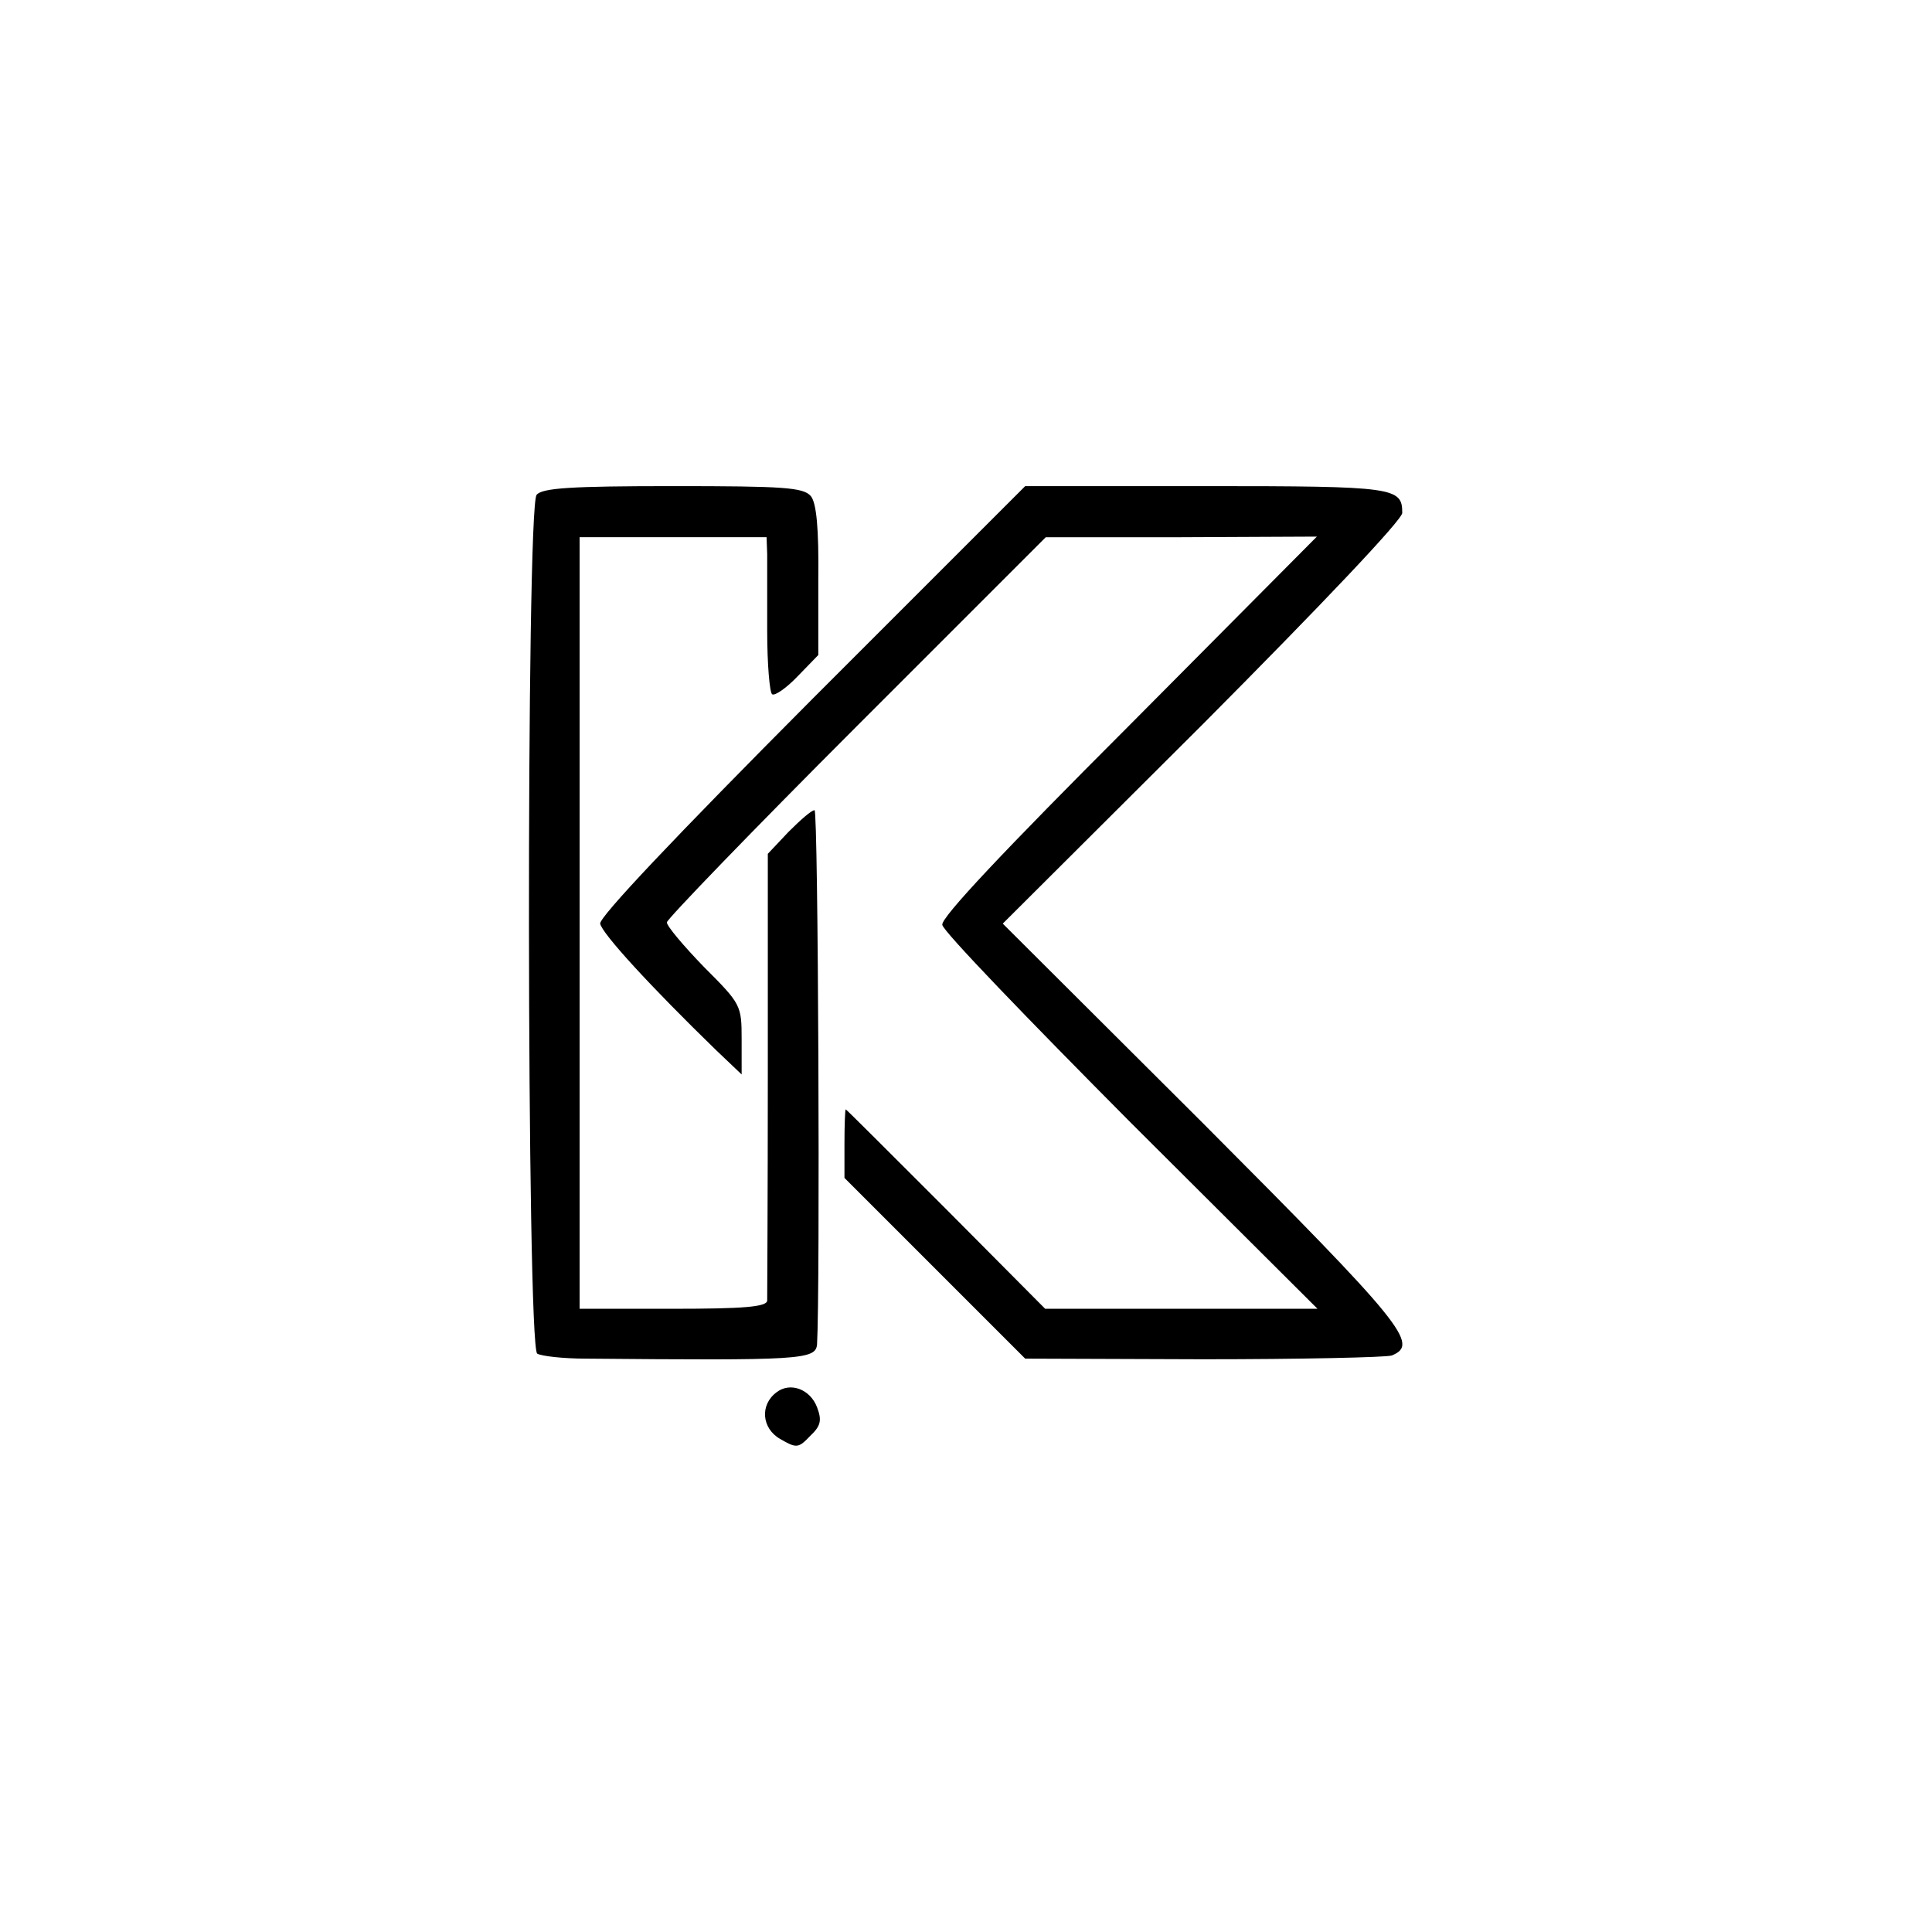
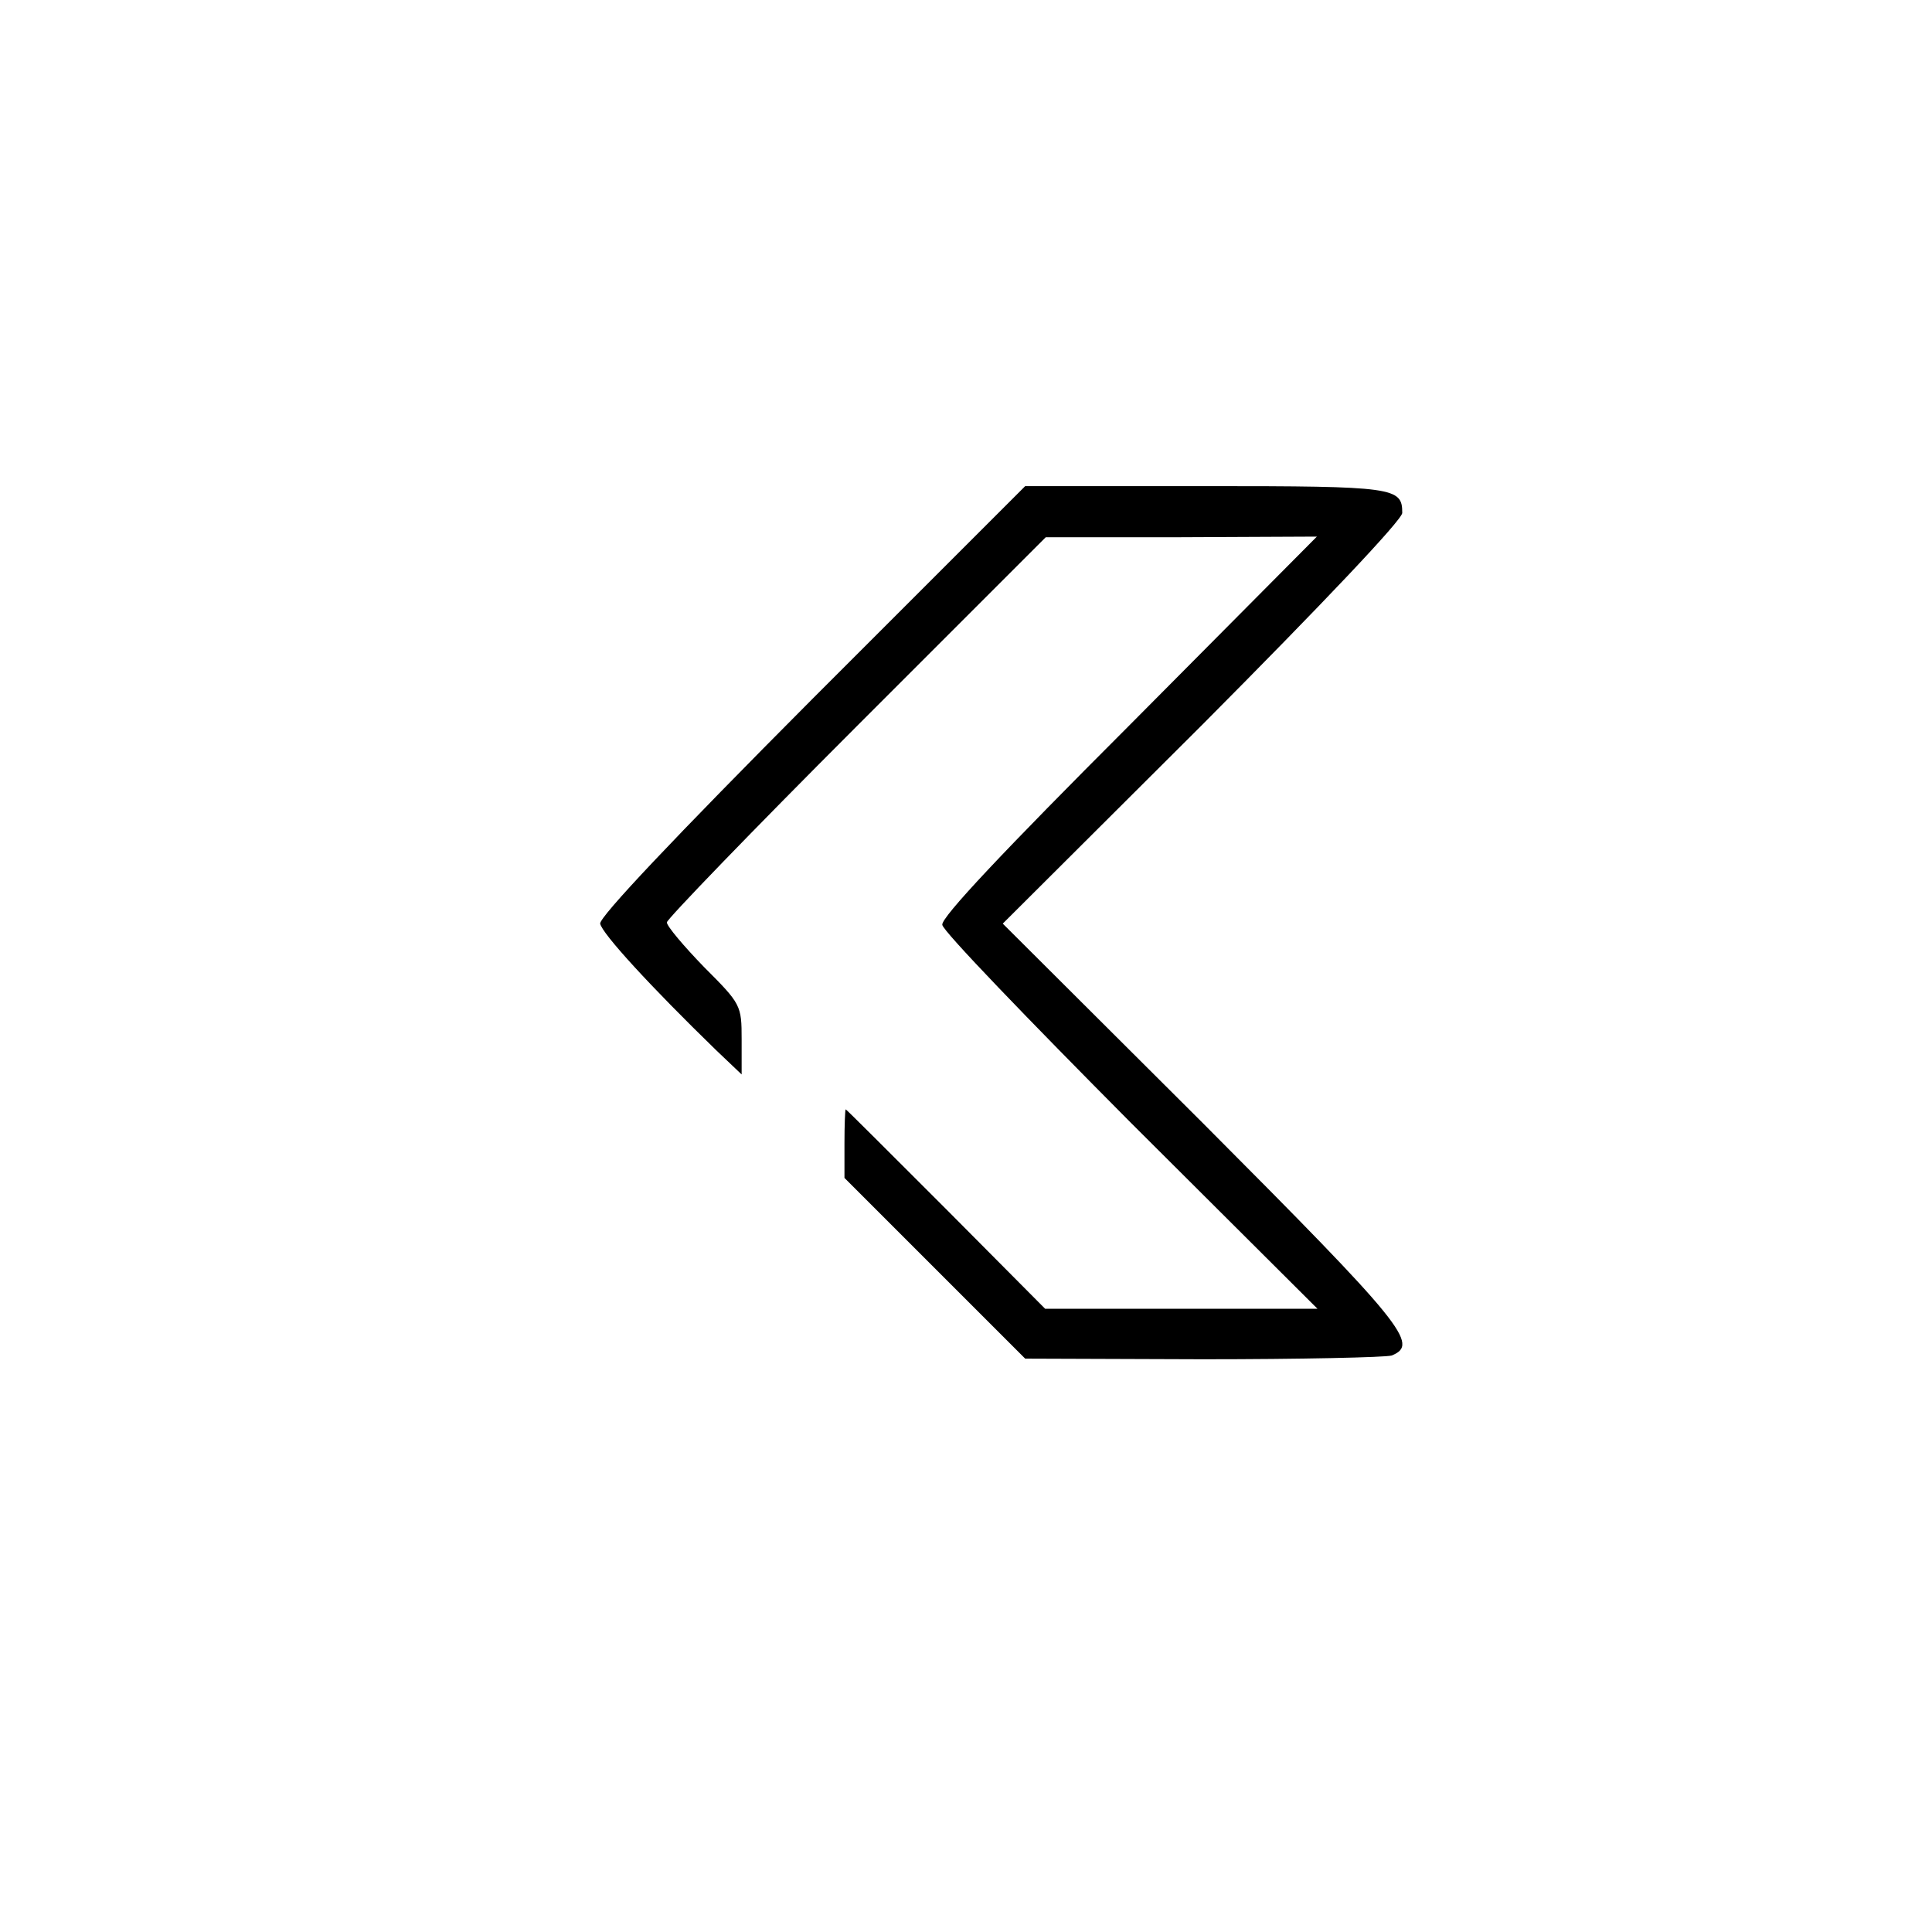
<svg xmlns="http://www.w3.org/2000/svg" version="1.0" width="310pt" height="310pt" viewBox="0 0 310 310" preserveAspectRatio="xMidYMid meet">
  <g transform="translate(0,310) scale(0.1,-0.1)" fill="#000000" stroke="none">
-     <path d="M861 2306 c-17 -21 -16 -1366 1 -1378 7 -4 42 -8 78 -8 344 -3 369 -2 371 23 5 84 2 857 -4 857 -5 0 -23 -16 -42 -35 l-33 -35 0 -353 c0 -193 -1 -358 -1 -364 -1 -10 -38 -13 -151 -13 l-150 0 0 619 0 619 150 0 150 0 1 -27 c0 -14 0 -70 0 -123 0 -54 4 -100 8 -102 4 -3 23 10 41 29 l33 34 0 120 c1 84 -3 124 -12 135 -12 14 -44 16 -221 16 -164 0 -210 -3 -219 -14z" />
    <path d="M1303 1978 c-222 -223 -341 -349 -340 -360 3 -16 81 -101 186 -203 l41 -39 0 56 c0 55 -1 57 -60 116 -33 34 -60 66 -60 72 0 5 137 147 304 314 l304 304 217 0 218 1 -302 -304 c-199 -199 -302 -308 -299 -319 1 -10 138 -152 302 -317 l300 -299 -218 0 -219 0 -159 160 c-88 88 -160 160 -161 160 -1 0 -2 -25 -2 -55 l0 -55 145 -145 145 -145 285 -1 c157 0 293 3 303 6 45 18 20 49 -303 373 l-321 320 321 320 c193 194 320 328 320 339 0 41 -12 43 -315 43 l-290 0 -342 -342z" />
-     <path d="M1246 866 c-27 -20 -24 -58 6 -75 26 -15 29 -15 48 5 17 16 19 25 11 46 -11 29 -43 41 -65 24z" />
+     <path d="M1246 866 z" />
  </g>
</svg>